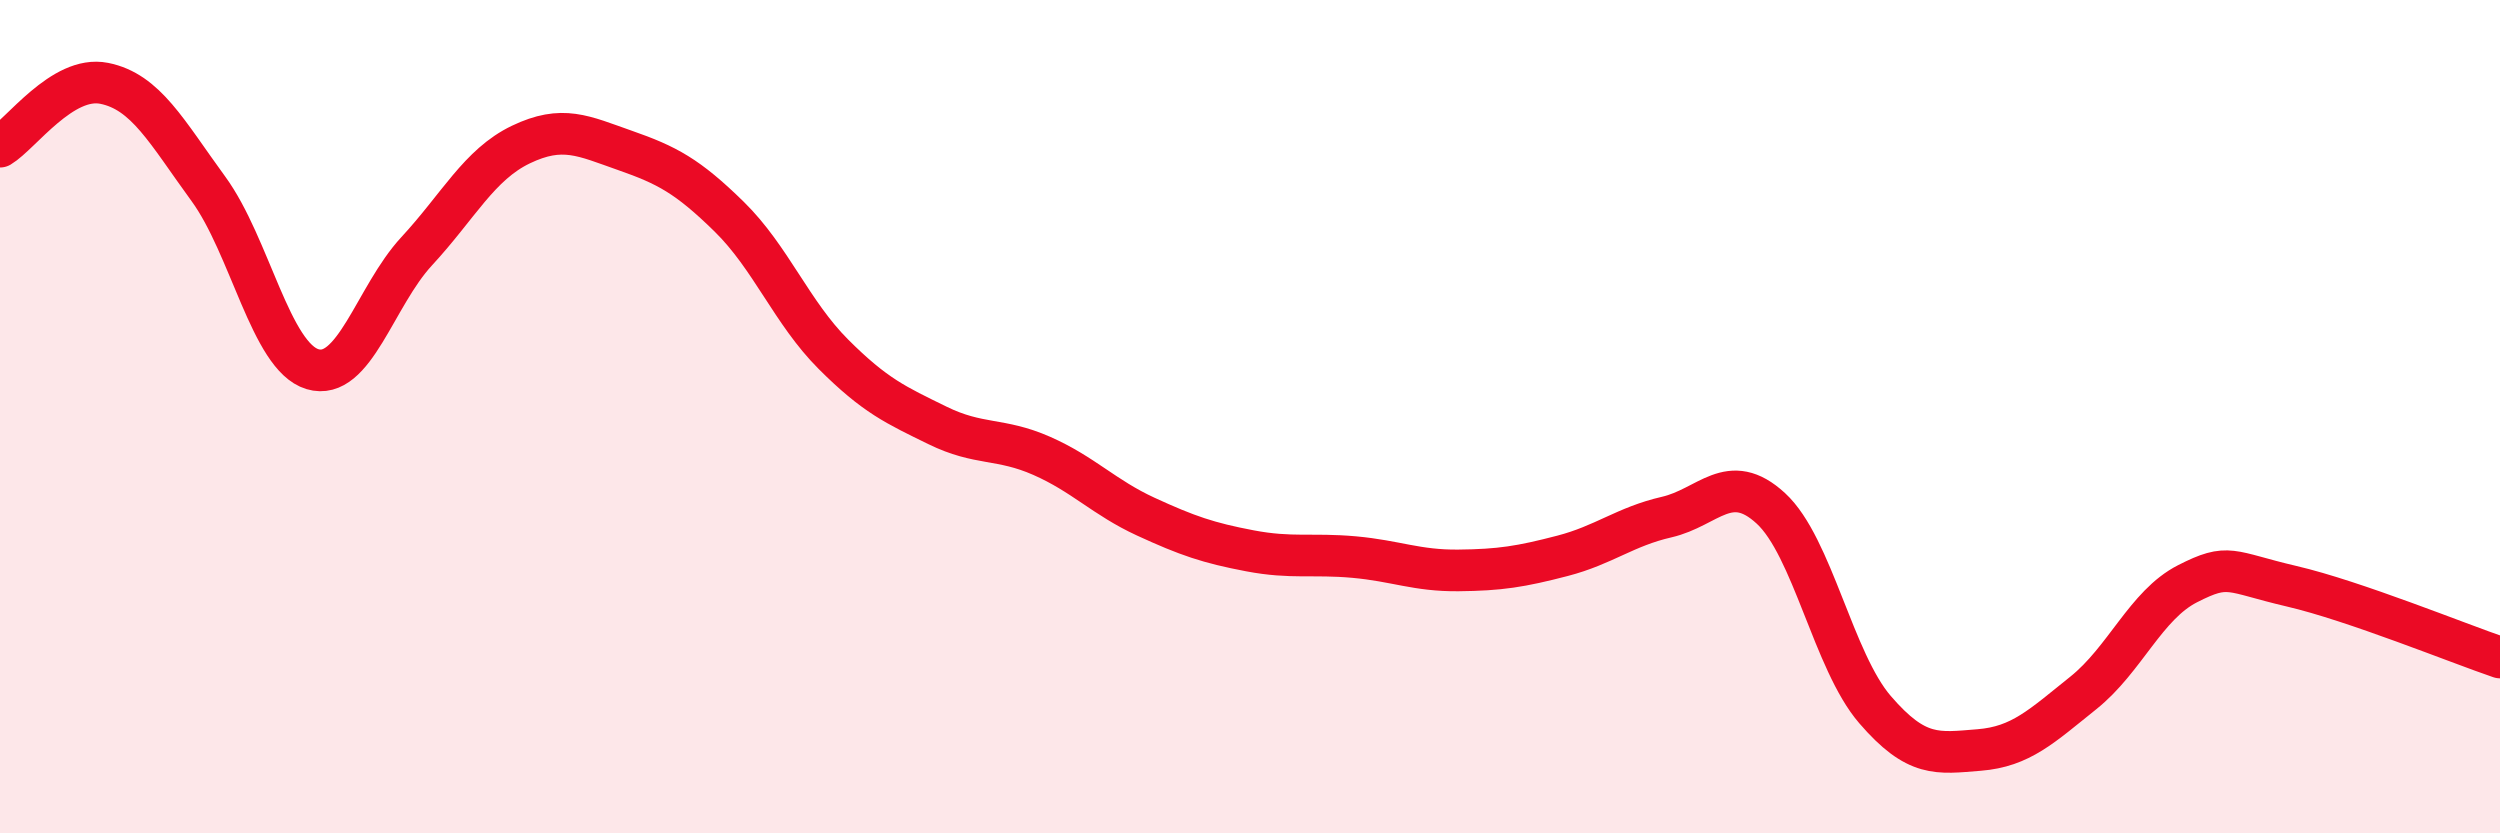
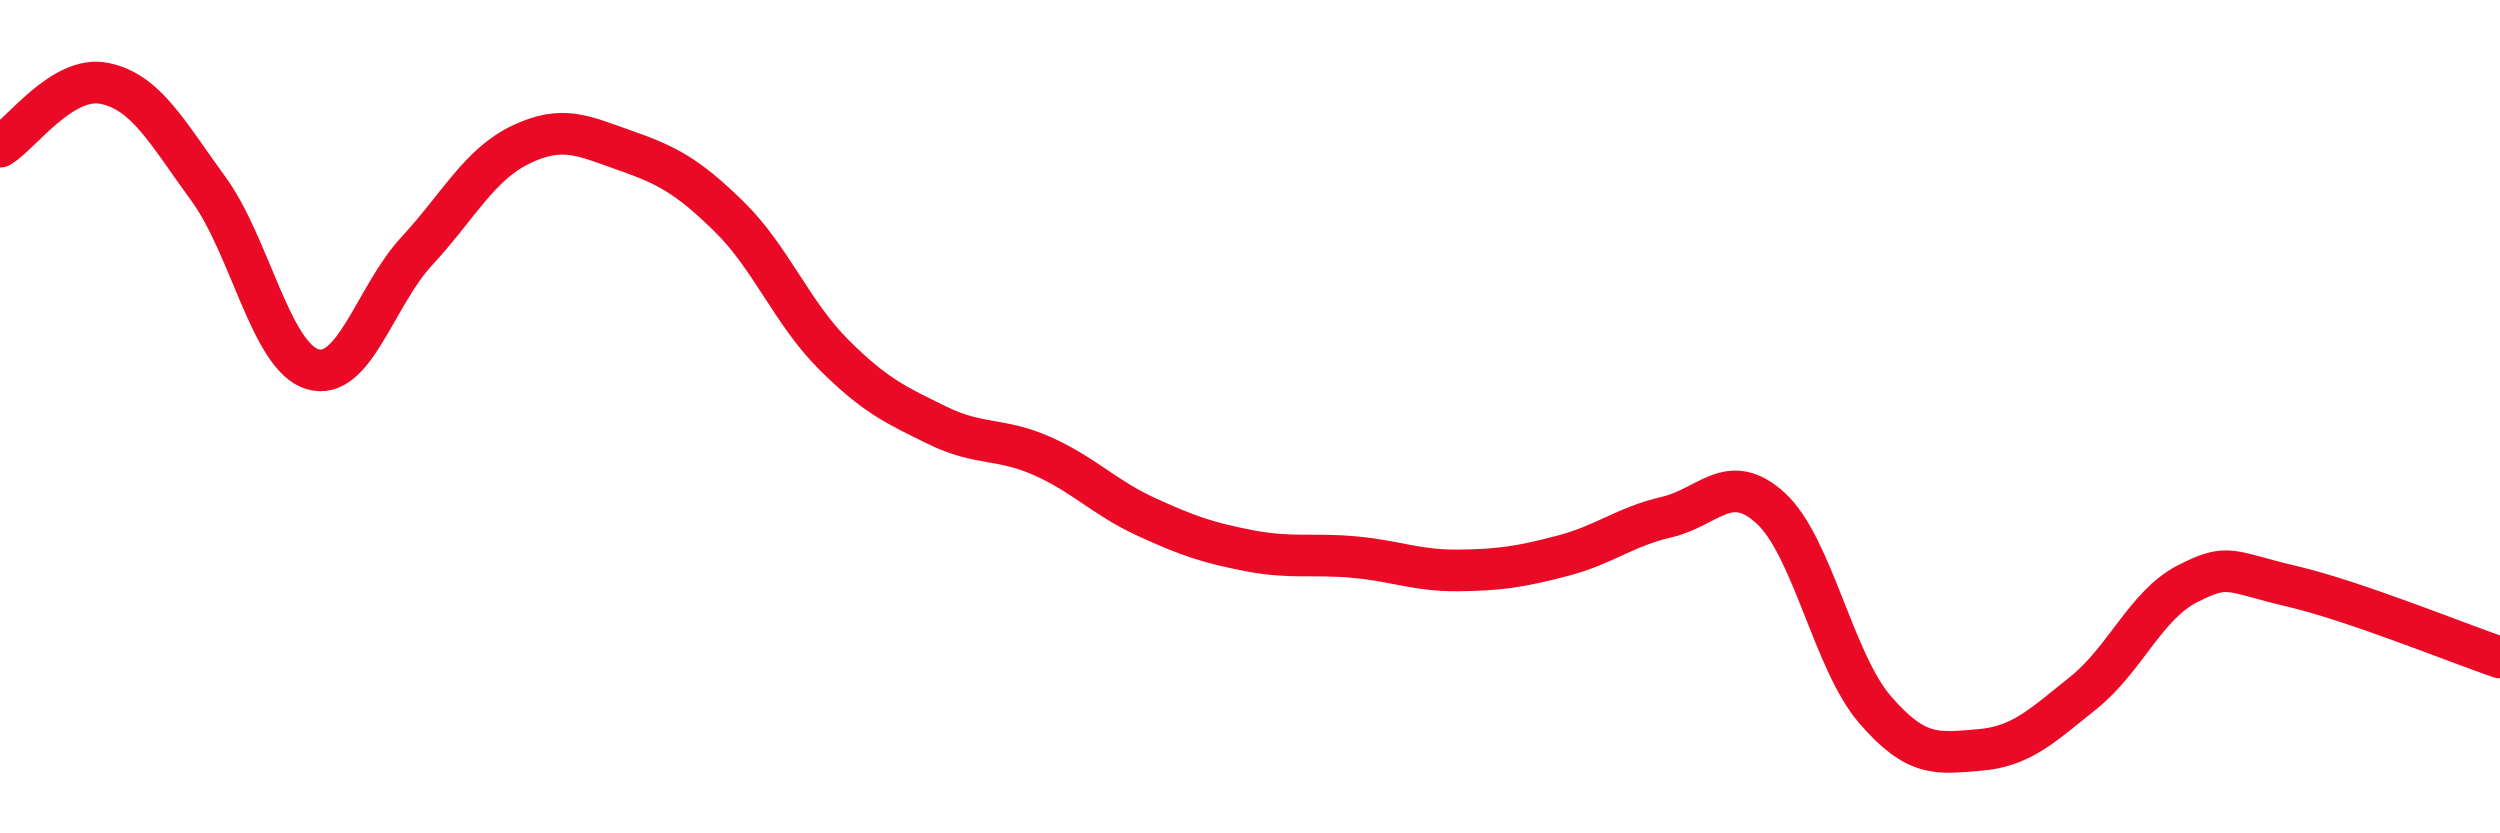
<svg xmlns="http://www.w3.org/2000/svg" width="60" height="20" viewBox="0 0 60 20">
-   <path d="M 0,3.52 C 0.5,3.22 1.5,1.8 2.5,2 C 3.5,2.2 4,3.16 5,4.53 C 6,5.9 6.5,8.56 7.5,8.86 C 8.5,9.16 9,7.11 10,6.03 C 11,4.95 11.5,3.95 12.5,3.47 C 13.5,2.99 14,3.26 15,3.61 C 16,3.96 16.5,4.22 17.5,5.2 C 18.5,6.18 19,7.5 20,8.5 C 21,9.5 21.5,9.72 22.5,10.21 C 23.5,10.7 24,10.5 25,10.94 C 26,11.38 26.5,11.94 27.5,12.4 C 28.5,12.86 29,13.03 30,13.22 C 31,13.41 31.5,13.28 32.5,13.37 C 33.5,13.46 34,13.7 35,13.69 C 36,13.68 36.5,13.6 37.5,13.34 C 38.5,13.08 39,12.64 40,12.41 C 41,12.18 41.5,11.28 42.5,12.2 C 43.5,13.12 44,15.87 45,17.03 C 46,18.19 46.5,18.08 47.5,18 C 48.5,17.92 49,17.43 50,16.63 C 51,15.83 51.5,14.52 52.5,14.01 C 53.5,13.5 53.5,13.72 55,14.07 C 56.5,14.42 59,15.44 60,15.78L60 20L0 20Z" fill="#EB0A25" opacity="0.1" stroke-linecap="round" stroke-linejoin="round" />
  <path d="M 0,3.52 C 0.5,3.22 1.5,1.8 2.5,2 C 3.5,2.2 4,3.16 5,4.53 C 6,5.9 6.5,8.56 7.5,8.86 C 8.5,9.16 9,7.11 10,6.03 C 11,4.95 11.5,3.95 12.5,3.47 C 13.5,2.99 14,3.26 15,3.61 C 16,3.96 16.5,4.22 17.5,5.2 C 18.5,6.18 19,7.5 20,8.5 C 21,9.5 21.5,9.72 22.5,10.21 C 23.5,10.7 24,10.5 25,10.94 C 26,11.38 26.5,11.94 27.5,12.4 C 28.5,12.86 29,13.03 30,13.22 C 31,13.41 31.5,13.28 32.5,13.37 C 33.5,13.46 34,13.7 35,13.69 C 36,13.68 36.5,13.6 37.5,13.34 C 38.5,13.08 39,12.64 40,12.41 C 41,12.18 41.5,11.28 42.5,12.2 C 43.5,13.12 44,15.87 45,17.03 C 46,18.19 46.5,18.08 47.5,18 C 48.5,17.92 49,17.43 50,16.63 C 51,15.83 51.5,14.52 52.5,14.01 C 53.5,13.5 53.5,13.72 55,14.07 C 56.5,14.42 59,15.44 60,15.78" stroke="#EB0A25" stroke-width="1" fill="none" stroke-linecap="round" stroke-linejoin="round" />
</svg>